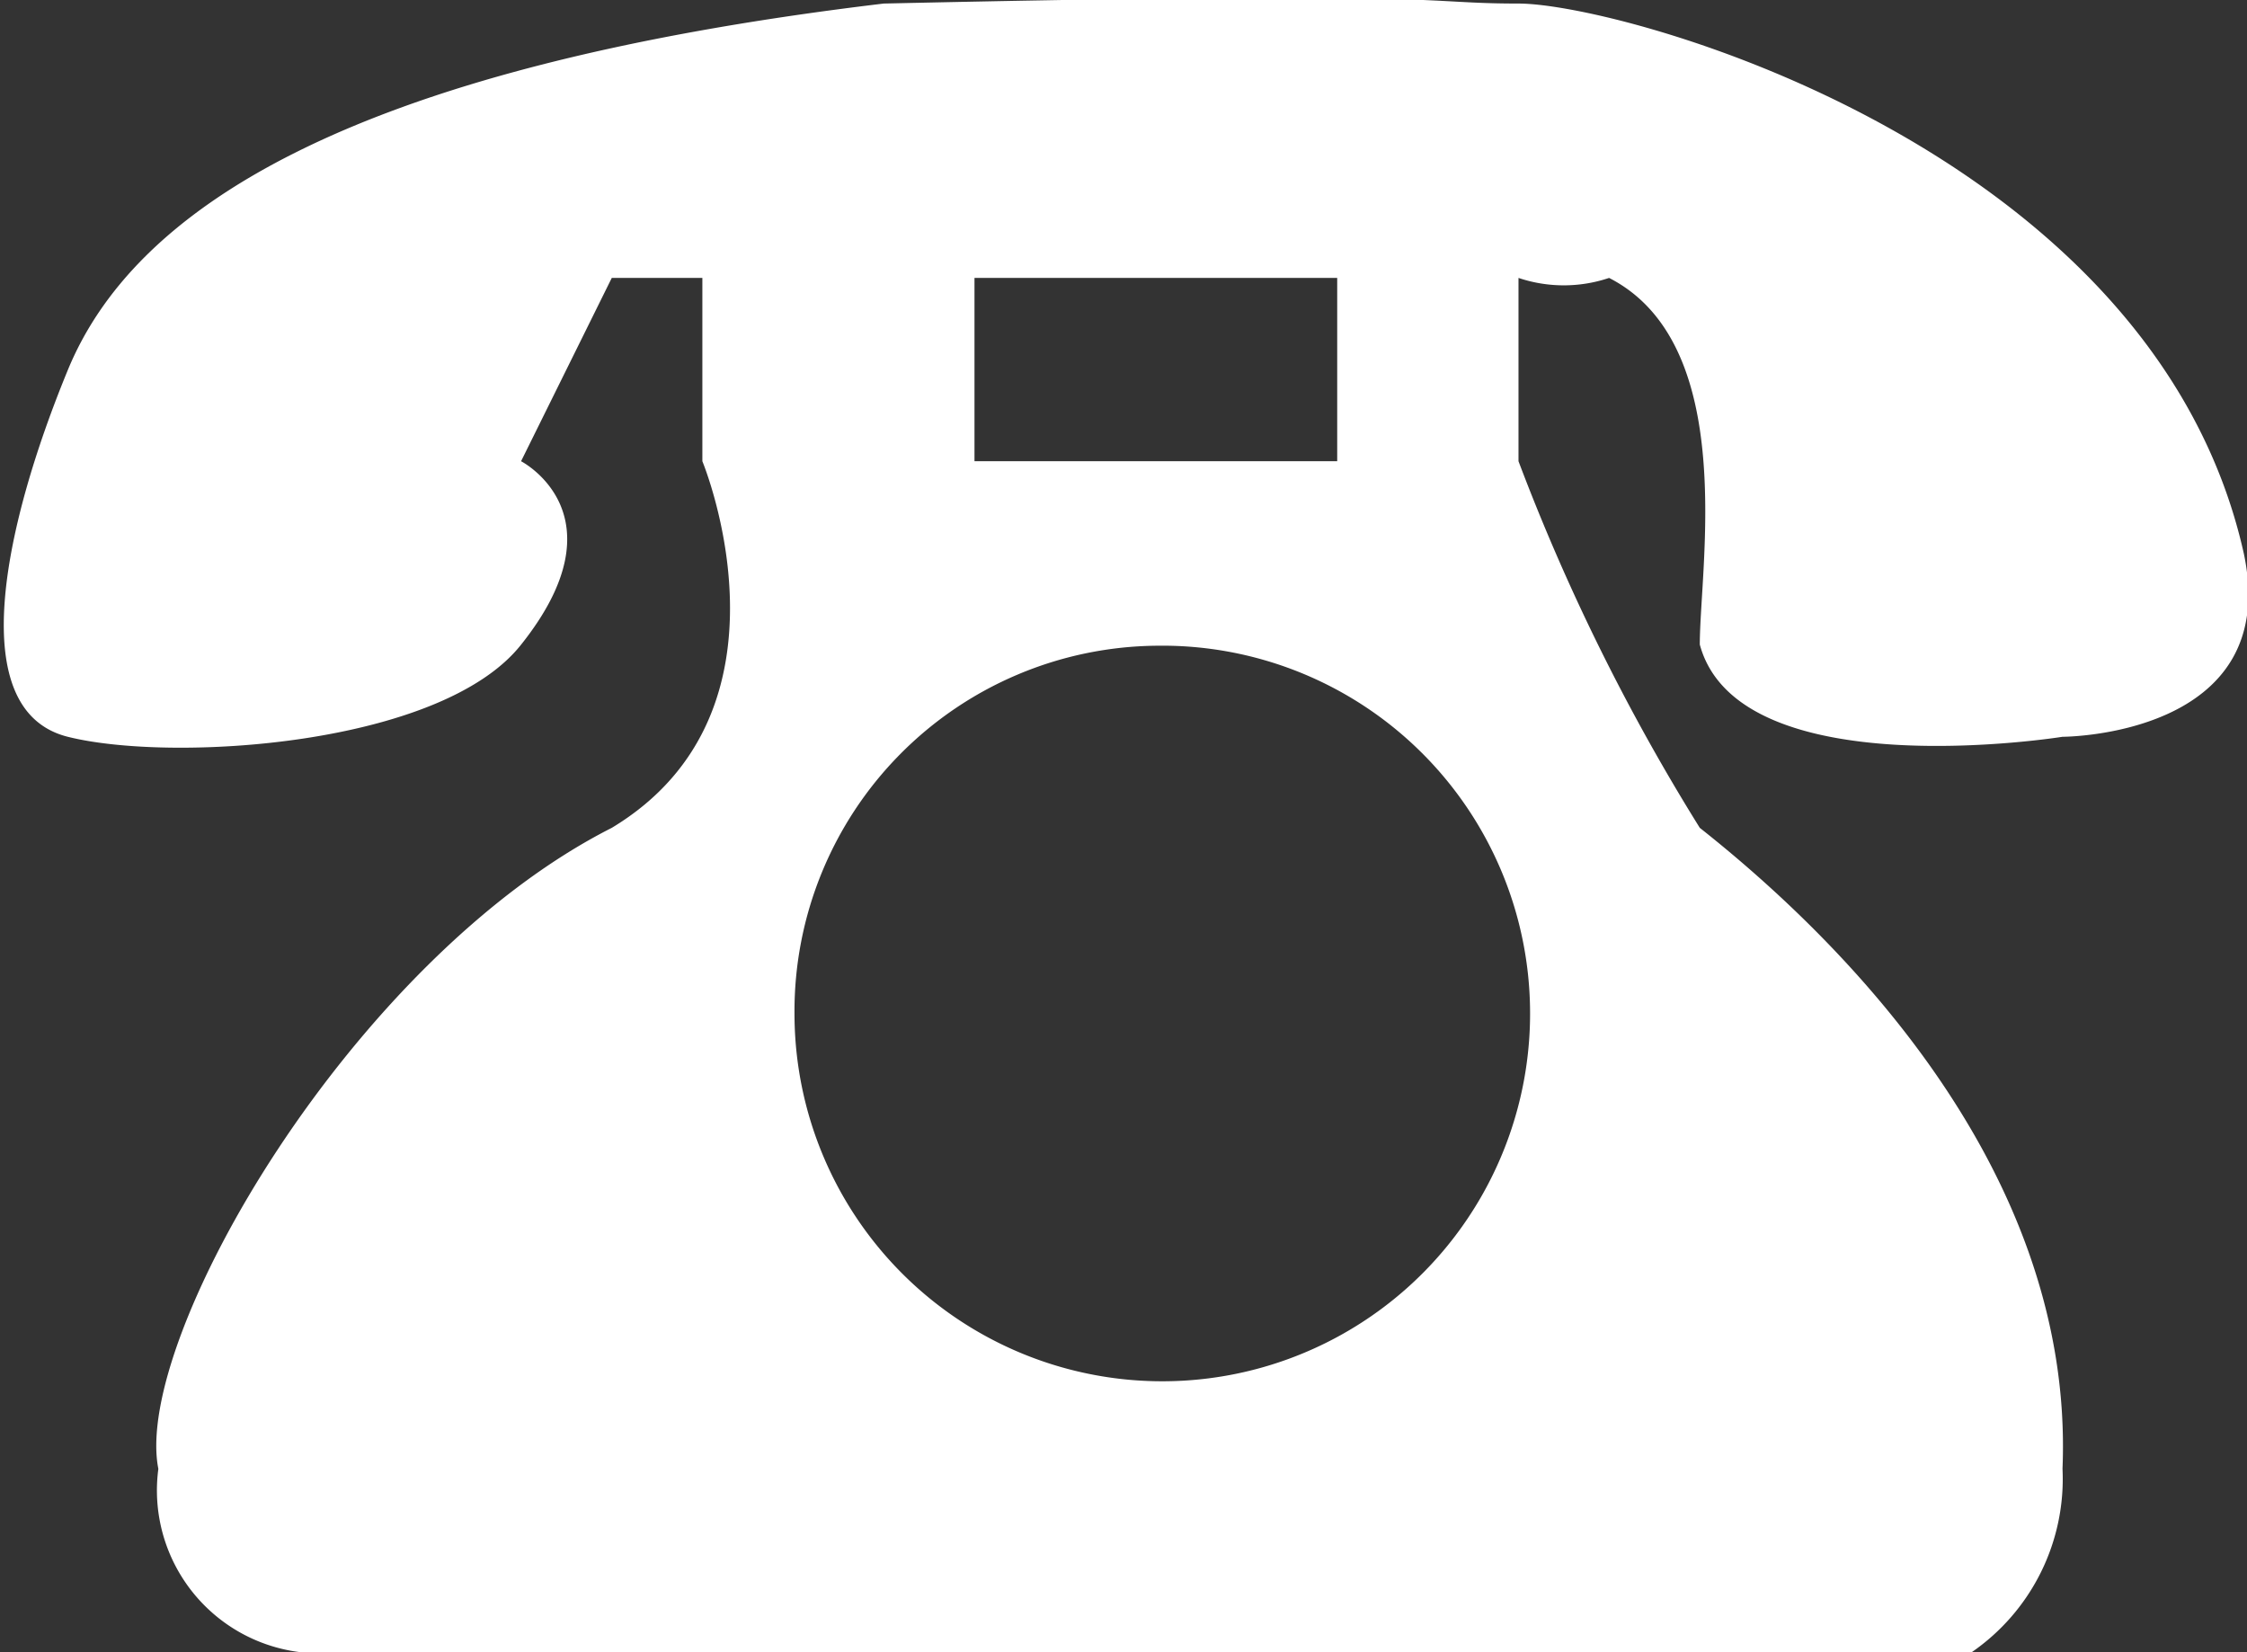
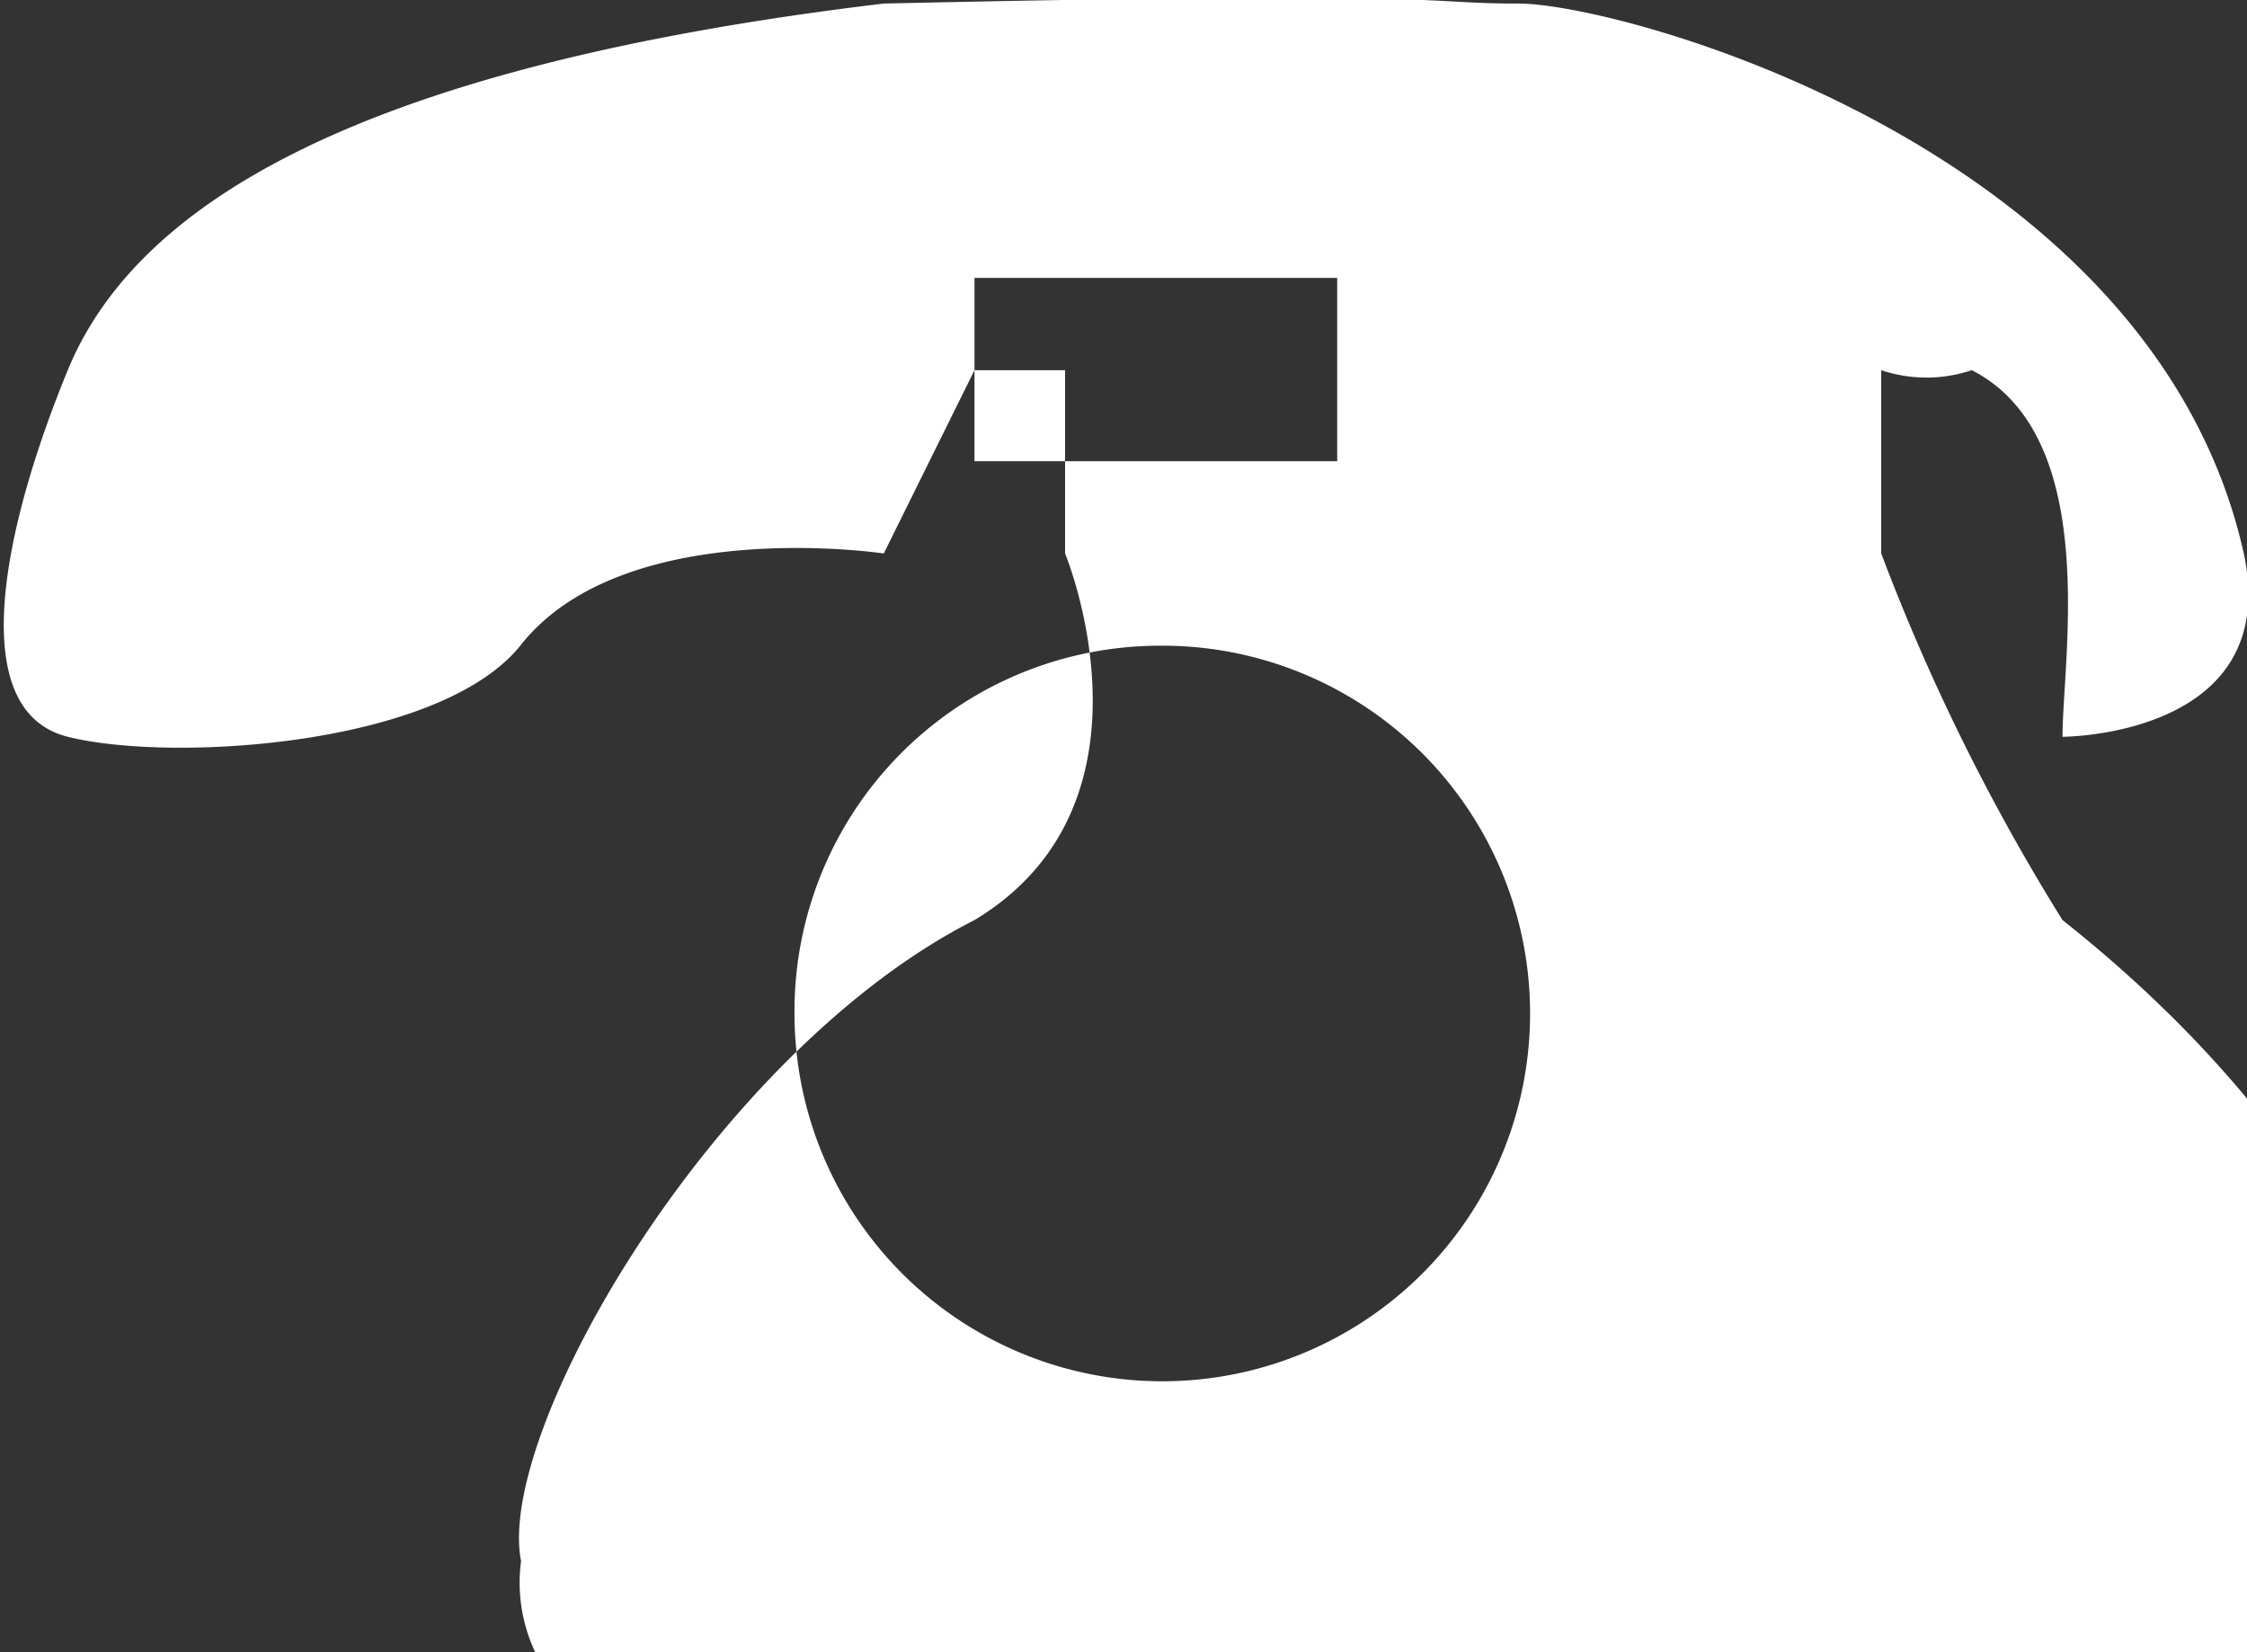
<svg xmlns="http://www.w3.org/2000/svg" width="19" height="13.97" viewBox="0 0 19 13.97">
  <rect x="0" y="0" width="19" height="13.97" fill="#333333" stroke="none" />
  <defs>
    <style>
      .cls-1 {
        fill: #fff;
        fill-rule: evenodd;
      }
    </style>
  </defs>
-   <path id="形状_1" data-name="形状 1" class="cls-1" d="M245.376,5736.86c-0.678.86-2.957,1-3.834,0.78s-0.547-1.77,0-3.1,2.3-2.55,6.9-3.1c4.929-.11,4.49,0,5.367,0s5.367,1.22,6.133,4.65c0.329,1.55-1.533,1.55-1.533,1.55s-2.738.44-3.067-.78c0-.66.329-2.54-0.767-3.1a1.2,1.2,0,0,1-.766,0v1.55a17.656,17.656,0,0,0,1.533,3.1c0.986,0.78,3.176,2.77,3.067,5.42a1.78,1.78,0,0,1-.767,1.55h-13.8a1.378,1.378,0,0,1-1.534-1.55c-0.219-1.1,1.643-4.31,3.834-5.42,1.643-.99.766-3.1,0.766-3.1v-1.55h-0.766l-0.767,1.55S246.252,5735.76,245.376,5736.86Zm3.833-3.1v1.55h3.067v-1.55h-3.067Zm1.541,3.11a3.11,3.11,0,1,1-3.063,3.11A3.091,3.091,0,0,1,250.75,5736.87Z" transform="translate(-240.969 -5731.41)" />
+   <path id="形状_1" data-name="形状 1" class="cls-1" d="M245.376,5736.86c-0.678.86-2.957,1-3.834,0.78s-0.547-1.77,0-3.1,2.3-2.55,6.9-3.1c4.929-.11,4.49,0,5.367,0s5.367,1.22,6.133,4.65c0.329,1.55-1.533,1.55-1.533,1.55c0-.66.329-2.54-0.767-3.1a1.2,1.2,0,0,1-.766,0v1.55a17.656,17.656,0,0,0,1.533,3.1c0.986,0.78,3.176,2.77,3.067,5.42a1.78,1.78,0,0,1-.767,1.55h-13.8a1.378,1.378,0,0,1-1.534-1.55c-0.219-1.1,1.643-4.31,3.834-5.42,1.643-.99.766-3.1,0.766-3.1v-1.55h-0.766l-0.767,1.55S246.252,5735.76,245.376,5736.86Zm3.833-3.1v1.55h3.067v-1.55h-3.067Zm1.541,3.11a3.11,3.11,0,1,1-3.063,3.11A3.091,3.091,0,0,1,250.75,5736.87Z" transform="translate(-240.969 -5731.41)" />
</svg>